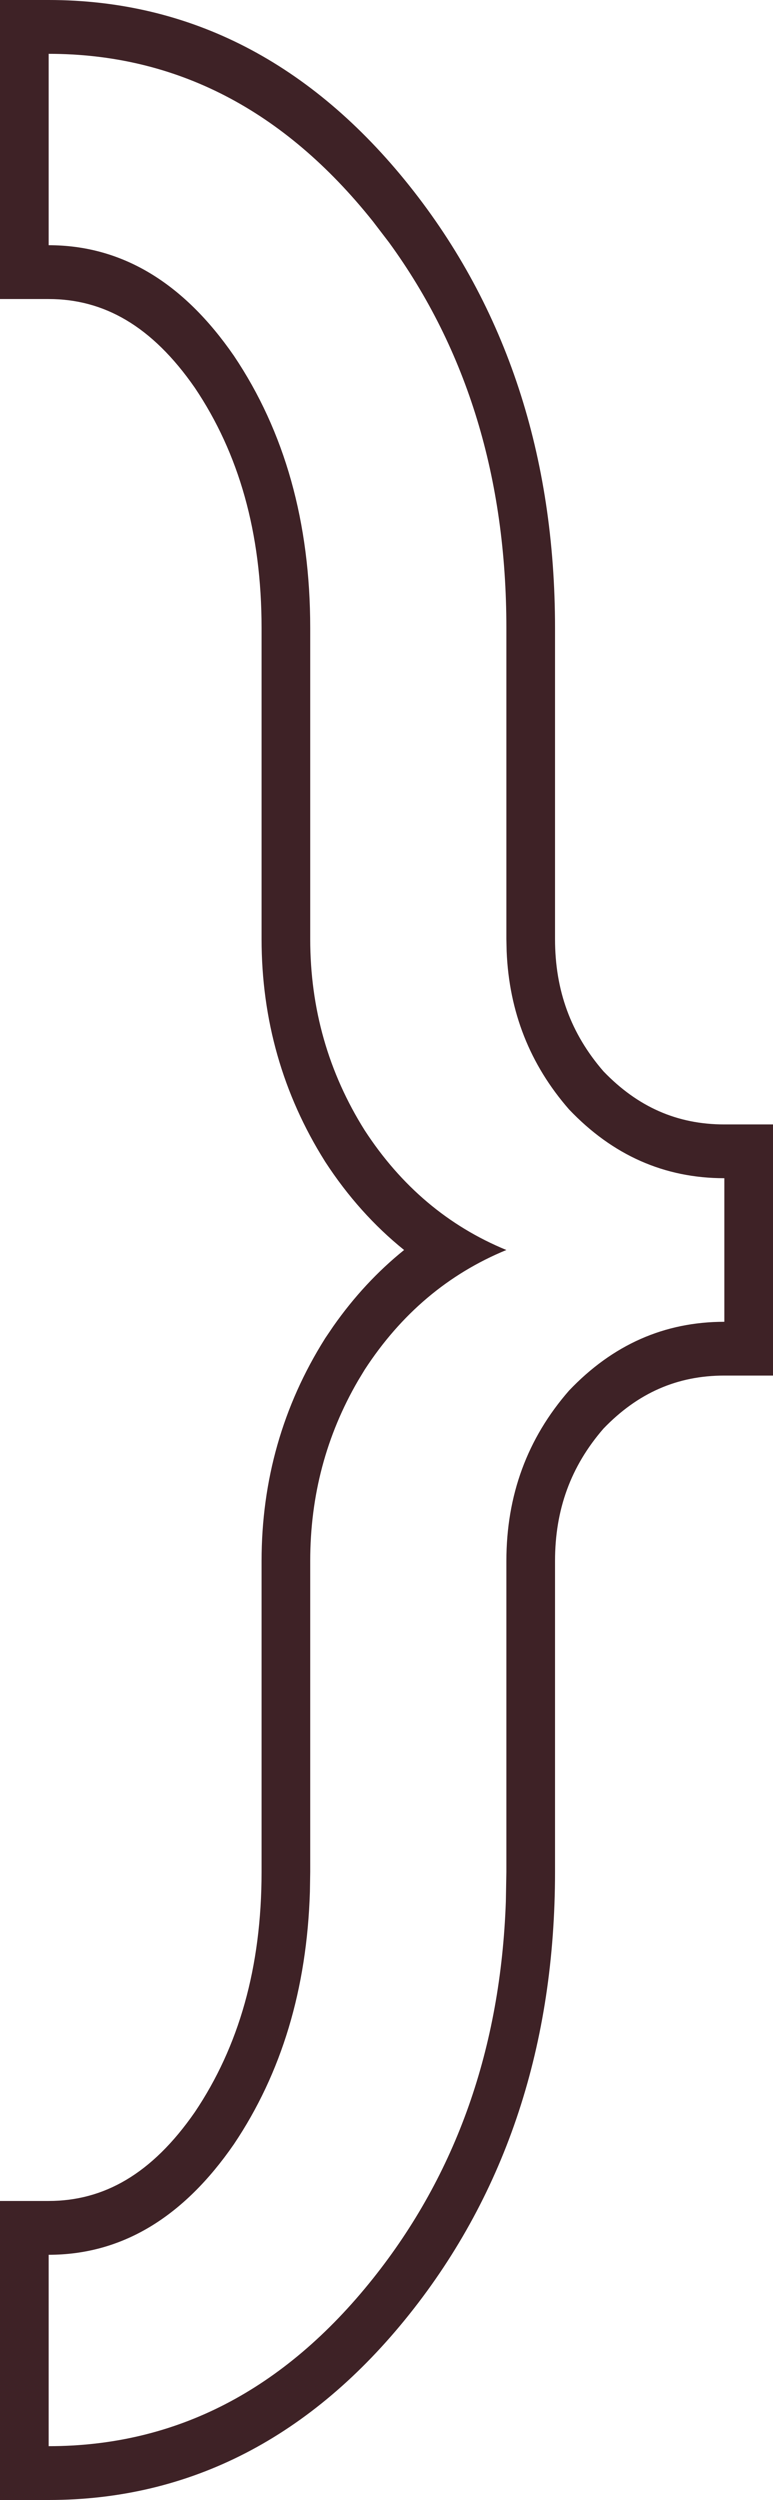
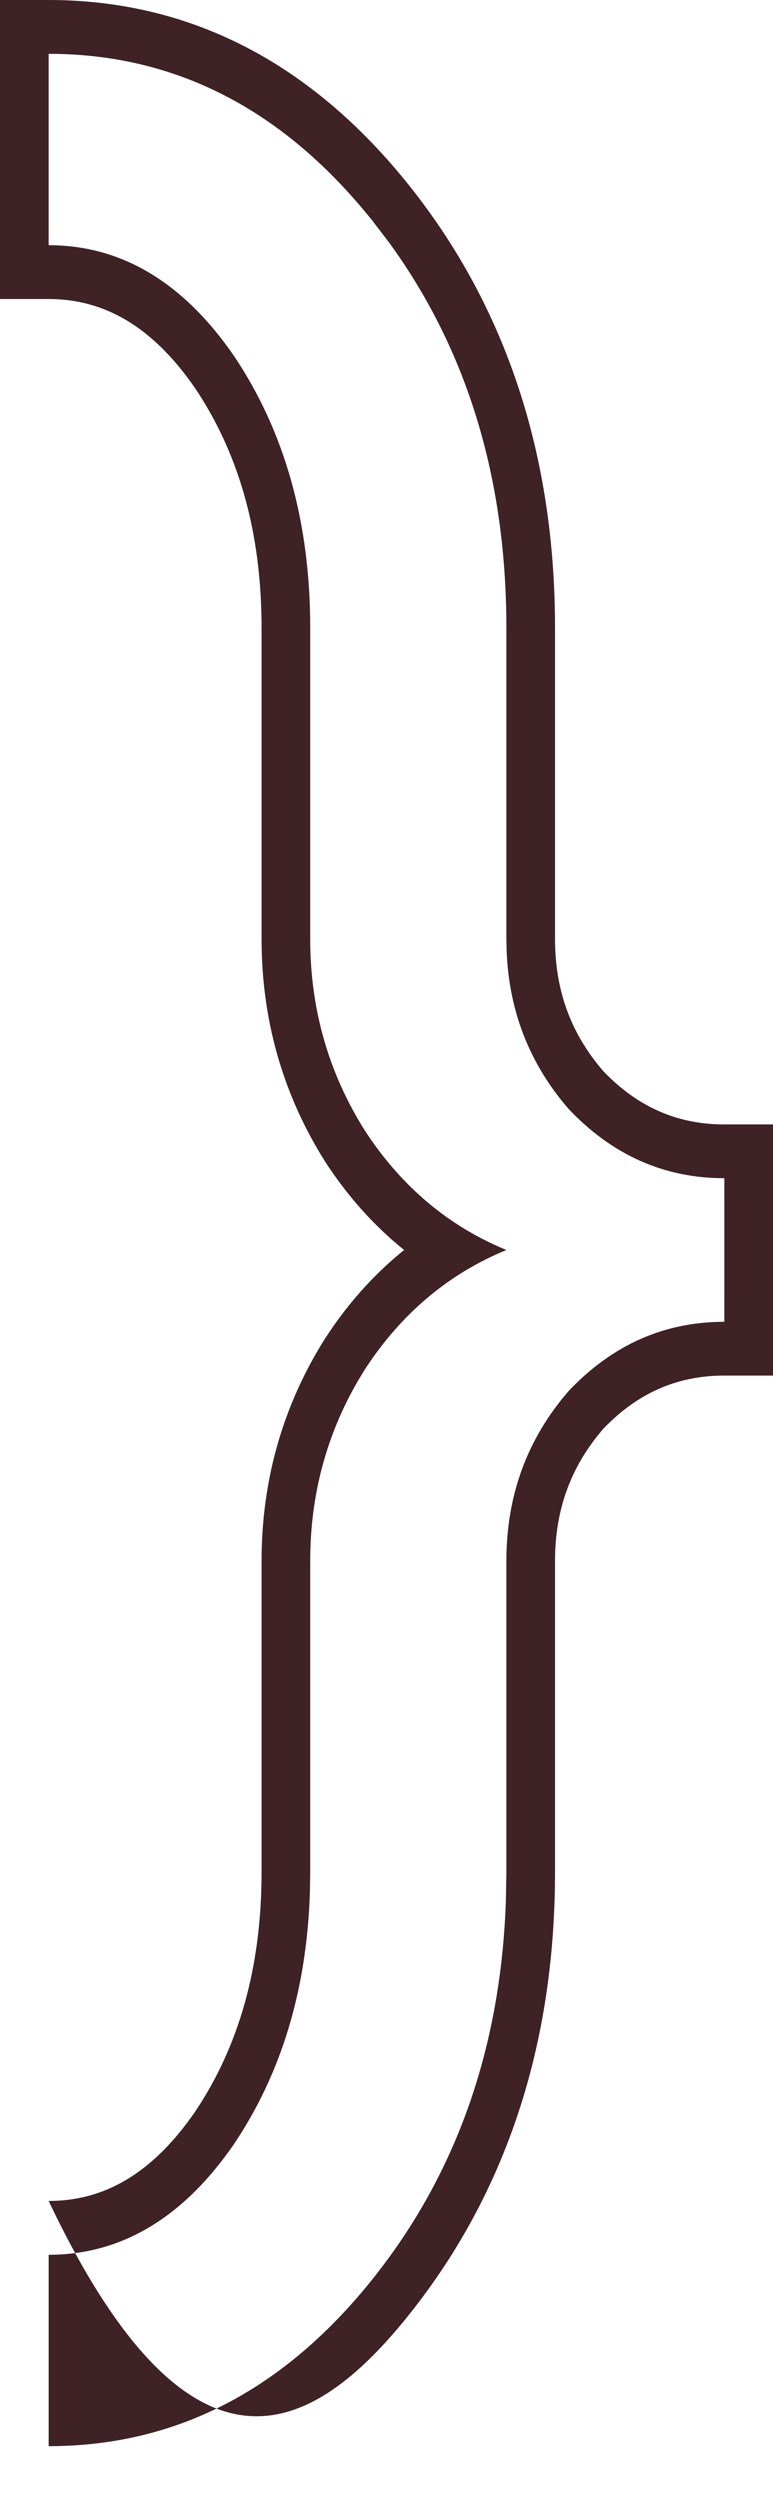
<svg xmlns="http://www.w3.org/2000/svg" width="100" height="323" viewBox="0 0 100 323" fill="none">
-   <path d="M6.294 6.955C22.743 6.955 36.722 14.169 48.236 28.594L50.33 31.329C60.45 45.214 65.507 61.816 65.508 81.134V121.317L65.542 122.901C65.859 130.733 68.551 137.544 73.617 143.339C79.257 149.263 85.952 152.225 93.706 152.225V170.775C85.952 170.775 79.257 173.737 73.617 179.661C68.213 185.843 65.508 193.183 65.508 201.683V241.866L65.439 245.69C64.765 264.646 59.03 280.884 48.236 294.406C36.722 308.831 22.743 316.045 6.294 316.045V291.319C15.693 291.319 23.685 286.555 30.264 277.025C36.432 267.849 39.707 256.972 40.092 244.401L40.132 241.866V201.683C40.132 193.231 42.199 185.459 46.329 178.366L47.183 176.957C51.882 169.745 57.989 164.591 65.508 161.5C57.989 158.409 51.882 153.255 47.183 146.043C42.484 138.573 40.132 130.332 40.132 121.317V81.134C40.132 67.483 36.843 55.762 30.264 45.975C23.685 36.445 15.693 31.681 6.294 31.681V6.955ZM1.82167e-06 38.636H6.294C13.391 38.636 19.631 42.062 25.216 50.119C30.894 58.565 33.837 68.789 33.838 81.134V121.317C33.838 131.764 36.591 141.388 42.016 150.011L42.044 150.061L42.073 150.105C44.989 154.581 48.4 158.383 52.276 161.5C48.851 164.255 45.792 167.543 43.114 171.36L42.073 172.895L42.044 172.939L42.016 172.989C36.591 181.612 33.838 191.236 33.838 201.683V241.866C33.837 254.21 30.888 264.429 25.211 272.875C19.626 280.933 13.391 284.364 6.294 284.364H1.82167e-06V323H6.294C24.663 323 40.324 314.83 52.954 299.01C65.557 283.221 71.801 264.033 71.802 241.866V201.683C71.802 195.044 73.835 189.455 78.073 184.572C82.519 179.958 87.627 177.724 93.706 177.724H100V145.276H93.706C87.626 145.276 82.52 143.038 78.073 138.421C73.837 133.539 71.802 127.954 71.802 121.317V81.134C71.801 58.967 65.557 39.779 52.954 23.99C40.324 8.17 24.663 9.63532e-07 6.294 0H1.82167e-06V38.636Z" fill="#3E2226" />
+   <path d="M6.294 6.955C22.743 6.955 36.722 14.169 48.236 28.594L50.33 31.329C60.45 45.214 65.507 61.816 65.508 81.134V121.317L65.542 122.901C65.859 130.733 68.551 137.544 73.617 143.339C79.257 149.263 85.952 152.225 93.706 152.225V170.775C85.952 170.775 79.257 173.737 73.617 179.661C68.213 185.843 65.508 193.183 65.508 201.683V241.866L65.439 245.69C64.765 264.646 59.03 280.884 48.236 294.406C36.722 308.831 22.743 316.045 6.294 316.045V291.319C15.693 291.319 23.685 286.555 30.264 277.025C36.432 267.849 39.707 256.972 40.092 244.401L40.132 241.866V201.683C40.132 193.231 42.199 185.459 46.329 178.366L47.183 176.957C51.882 169.745 57.989 164.591 65.508 161.5C57.989 158.409 51.882 153.255 47.183 146.043C42.484 138.573 40.132 130.332 40.132 121.317V81.134C40.132 67.483 36.843 55.762 30.264 45.975C23.685 36.445 15.693 31.681 6.294 31.681V6.955ZM1.82167e-06 38.636H6.294C13.391 38.636 19.631 42.062 25.216 50.119C30.894 58.565 33.837 68.789 33.838 81.134V121.317C33.838 131.764 36.591 141.388 42.016 150.011L42.044 150.061L42.073 150.105C44.989 154.581 48.4 158.383 52.276 161.5C48.851 164.255 45.792 167.543 43.114 171.36L42.073 172.895L42.044 172.939L42.016 172.989C36.591 181.612 33.838 191.236 33.838 201.683V241.866C33.837 254.21 30.888 264.429 25.211 272.875C19.626 280.933 13.391 284.364 6.294 284.364H1.82167e-06H6.294C24.663 323 40.324 314.83 52.954 299.01C65.557 283.221 71.801 264.033 71.802 241.866V201.683C71.802 195.044 73.835 189.455 78.073 184.572C82.519 179.958 87.627 177.724 93.706 177.724H100V145.276H93.706C87.626 145.276 82.52 143.038 78.073 138.421C73.837 133.539 71.802 127.954 71.802 121.317V81.134C71.801 58.967 65.557 39.779 52.954 23.99C40.324 8.17 24.663 9.63532e-07 6.294 0H1.82167e-06V38.636Z" fill="#3E2226" />
</svg>